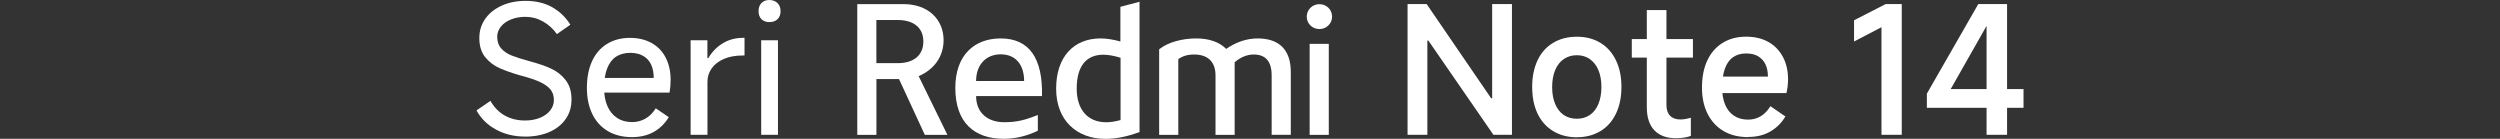
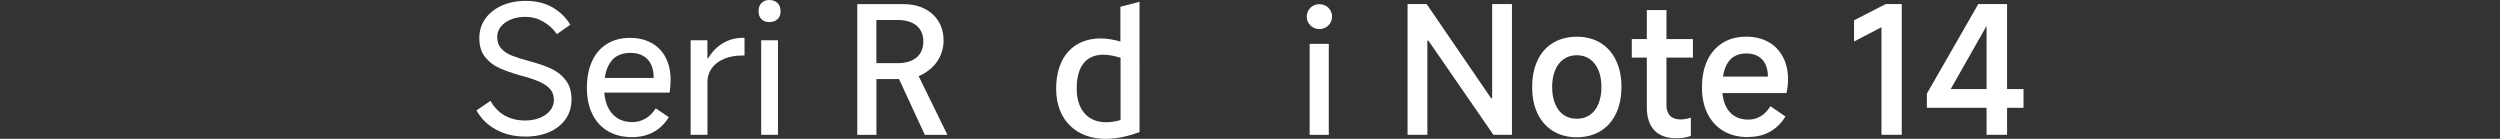
<svg xmlns="http://www.w3.org/2000/svg" id="a" width="456" height="25.32" viewBox="0 0 456 25.32">
  <rect x="0" y="0" width="456" height="25.32" fill="#333333" stroke="none" />
  <path d="m256.74,24.59V.74h3.48l11.76,17.18h.19V.74h3.61v23.85h-3.38l-11.86-17.18h-.19v17.18h-3.61Z" style="fill:#fff;" />
  <path d="m287.62,25.04c-1.65,0-3.1-.38-4.33-1.13-1.24-.75-2.18-1.82-2.84-3.19-.66-1.38-.98-3-.98-4.87s.33-3.46.98-4.85c.66-1.39,1.6-2.45,2.84-3.19,1.24-.74,2.68-1.11,4.33-1.11s3.06.37,4.29,1.11c1.22.74,2.17,1.8,2.84,3.19.67,1.39,1,3,1,4.85s-.33,3.5-1,4.88c-.67,1.39-1.61,2.45-2.84,3.19-1.23.74-2.65,1.11-4.29,1.11Zm0-3.38c.9,0,1.69-.23,2.37-.69.68-.46,1.2-1.13,1.56-2.01.36-.88.55-1.91.55-3.09s-.18-2.21-.55-3.08c-.37-.87-.89-1.54-1.56-2.01s-1.47-.71-2.37-.71-1.72.24-2.4.71-1.2,1.14-1.56,2.01-.55,1.9-.55,3.08.18,2.21.55,3.09.89,1.55,1.56,2.01c.68.46,1.48.69,2.4.69Z" style="fill:#fff;" />
  <path d="m297.64,10.51v-3.38h11.15v3.38h-11.15Zm8.06,14.7c-1.72,0-3.03-.48-3.95-1.45-.91-.97-1.37-2.36-1.37-4.19V1.84h3.58v17.34c0,.84.22,1.48.66,1.93s1.07.68,1.89.68c.58,0,1.21-.11,1.9-.32v3.32c-.77.28-1.68.42-2.71.42Z" style="fill:#fff;" />
  <path d="m318.85,25.01c-1.72,0-3.21-.37-4.46-1.1s-2.23-1.78-2.92-3.14c-.69-1.36-1.03-2.97-1.03-4.82s.32-3.53.97-4.92,1.58-2.45,2.8-3.21,2.65-1.13,4.29-1.13c1.55,0,2.89.32,4.03.95,1.14.63,2.02,1.54,2.66,2.71.63,1.17.95,2.54.95,4.11,0,.86-.1,1.7-.29,2.51h-12.99l.1-3h9.51c0-.86-.15-1.6-.44-2.22s-.73-1.11-1.32-1.47-1.33-.53-2.21-.53c-.95,0-1.75.23-2.4.69-.66.46-1.15,1.16-1.48,2.09s-.5,2.09-.5,3.46c0,1.2.18,2.24.55,3.11s.9,1.54,1.61,2.01,1.57.71,2.58.71c.84,0,1.6-.2,2.29-.61s1.28-1.02,1.77-1.84l2.74,1.87c-.67,1.14-1.57,2.05-2.71,2.72-1.14.68-2.5,1.02-4.09,1.02Z" style="fill:#fff;" />
  <path d="m343.18,24.59V4.96l-5,2.61v-3.87l5.77-2.96h2.93v23.85h-3.71Z" style="fill:#fff;" />
  <path d="m366.09,24.59h-3.74V2.96h1l-7.54,13.28h13.28v3.42h-17.63v-2.58l9.38-16.34h5.25v23.85Z" style="fill:#fff;" />
  <path d="m95.74,24.91c-1.93,0-3.68-.42-5.24-1.26-1.56-.84-2.76-2.01-3.59-3.51l2.55-1.74c.69,1.2,1.57,2.1,2.64,2.69,1.07.59,2.3.89,3.67.89.99,0,1.89-.16,2.69-.48.81-.32,1.43-.77,1.89-1.34.45-.57.68-1.21.68-1.92,0-.75-.2-1.38-.6-1.89-.4-.5-1.02-.96-1.85-1.35-.84-.4-1.98-.79-3.42-1.18l-.16-.03c-1.57-.45-2.87-.91-3.9-1.37-1.03-.46-1.9-1.13-2.61-2.01s-1.06-2.04-1.06-3.48c0-1.31.36-2.48,1.08-3.5.72-1.02,1.72-1.82,3-2.4s2.73-.87,4.37-.87c1.87,0,3.49.39,4.85,1.16,1.36.77,2.47,1.84,3.3,3.19l-2.45,1.71c-.69-.97-1.53-1.74-2.53-2.3-1-.57-2.08-.85-3.24-.85-.95,0-1.82.16-2.61.48s-1.41.76-1.85,1.32-.66,1.17-.66,1.84c0,.88.25,1.59.74,2.14s1.14.98,1.93,1.29c.79.31,1.87.65,3.22,1.02,1.55.41,2.86.86,3.93,1.35,1.07.49,1.97,1.2,2.67,2.11.71.91,1.06,2.08,1.06,3.5s-.35,2.57-1.06,3.59c-.71,1.02-1.7,1.81-2.98,2.37-1.28.56-2.77.84-4.46.84Z" style="fill:#fff;" />
  <path d="m115.27,25.01c-1.68,0-3.13-.36-4.37-1.08-1.24-.72-2.19-1.76-2.85-3.11-.67-1.35-1-2.95-1-4.8s.31-3.46.93-4.83c.62-1.38,1.53-2.43,2.72-3.17s2.59-1.11,4.21-1.11c1.5,0,2.81.31,3.93.93,1.12.62,1.98,1.51,2.58,2.67.6,1.16.9,2.5.9,4.03,0,.79-.06,1.58-.19,2.35h-12.76l.1-2.67h9.77c0-.95-.16-1.76-.48-2.45s-.81-1.21-1.45-1.58-1.44-.55-2.38-.55-1.84.23-2.55.69c-.71.46-1.25,1.18-1.63,2.14s-.56,2.17-.56,3.61c0,1.27.2,2.36.61,3.29s.99,1.64,1.76,2.14c.76.51,1.68.76,2.76.76.86,0,1.66-.21,2.4-.63.74-.42,1.37-1.05,1.89-1.88l2.38,1.61c-.71,1.16-1.62,2.06-2.74,2.69-1.12.63-2.44.95-3.96.95Z" style="fill:#fff;" />
  <path d="m125.97,24.59V7.35h3.06v3.25h.16c.69-1.16,1.58-2.07,2.67-2.72,1.1-.66,2.33-.98,3.71-.98h.23v3.22h-.29c-1.35,0-2.51.21-3.48.63s-1.71.99-2.22,1.72-.77,1.55-.77,2.45v9.67h-3.06Z" style="fill:#fff;" />
  <path d="m142.38,2.03c0,.62-.19,1.11-.56,1.47s-.88.53-1.5.53-1.08-.18-1.43-.53-.53-.84-.53-1.47.18-1.12.53-1.48S139.71,0,140.31,0s1.12.18,1.5.55.56.86.56,1.48Zm-.48,22.56h-3.06V7.35h3.06v17.24Z" style="fill:#fff;" />
  <path d="m240.66,5.3c1.28,0,2.31-.99,2.31-2.27s-1.02-2.27-2.31-2.27-2.31,1.02-2.31,2.27.99,2.27,2.31,2.27" style="fill:#fff;" />
  <rect x="238.88" y="8" width="3.49" height="16.6" style="fill:#fff;" />
-   <path d="m231.95,24.6v-10.84c0-2.73-1.25-3.82-3.29-3.82-1.28,0-2.47.56-3.46,1.42v13.24h-3.49v-10.84c0-2.73-1.68-3.82-3.89-3.82-1.22,0-2.17.3-2.9.86v13.8h-3.49v-15.61c1.65-1.32,4.28-1.98,6.75-1.98,2.31,0,4.22.63,5.47,1.91,1.75-1.22,3.72-1.91,5.76-1.91,3.82,0,6.03,2.01,6.03,6.09v11.49h-3.49Z" style="fill:#fff;" />
  <path d="m204.36,1.25v6.32c-1.28-.36-2.5-.56-3.62-.56-4.87,0-8.1,3.33-8.1,9.16s3.79,9.16,9.02,9.16c1.91,0,4.02-.43,6.19-1.25V.32l-3.49.92Zm.03,20.65c-.96.26-1.84.4-2.63.4-3.36,0-5.37-2.31-5.37-6.13,0-4.15,1.78-6.19,4.87-6.19.92,0,1.98.2,3.13.56v11.36Z" style="fill:#fff;" />
-   <path d="m178.04,17.52h12.02c.16-6.88-2.31-10.51-7.54-10.51-4.81,0-8.27,3.06-8.27,9.02,0,6.39,3.52,9.29,8.86,9.29,2.17,0,4.41-.59,6.19-1.48v-2.87c-2.4.96-3.89,1.32-6.16,1.32-2.86,0-5.1-1.61-5.1-4.78Zm4.48-7.61c2.9,0,4.28,2.08,4.28,4.87h-8.76c0-3,1.84-4.87,4.48-4.87Z" style="fill:#fff;" />
  <path d="m167.56,13.89c2.8-1.19,4.55-3.56,4.55-6.55,0-3.85-2.87-6.59-7.31-6.59h-8.43v23.85h3.49v-10.18h4.12l4.71,10.18h4.12l-5.24-10.7Zm-3.82-2.37h-3.89V3.65h3.89c2.96,0,4.68,1.45,4.68,3.92s-1.71,3.95-4.68,3.95Z" style="fill:#fff;" />
</svg>